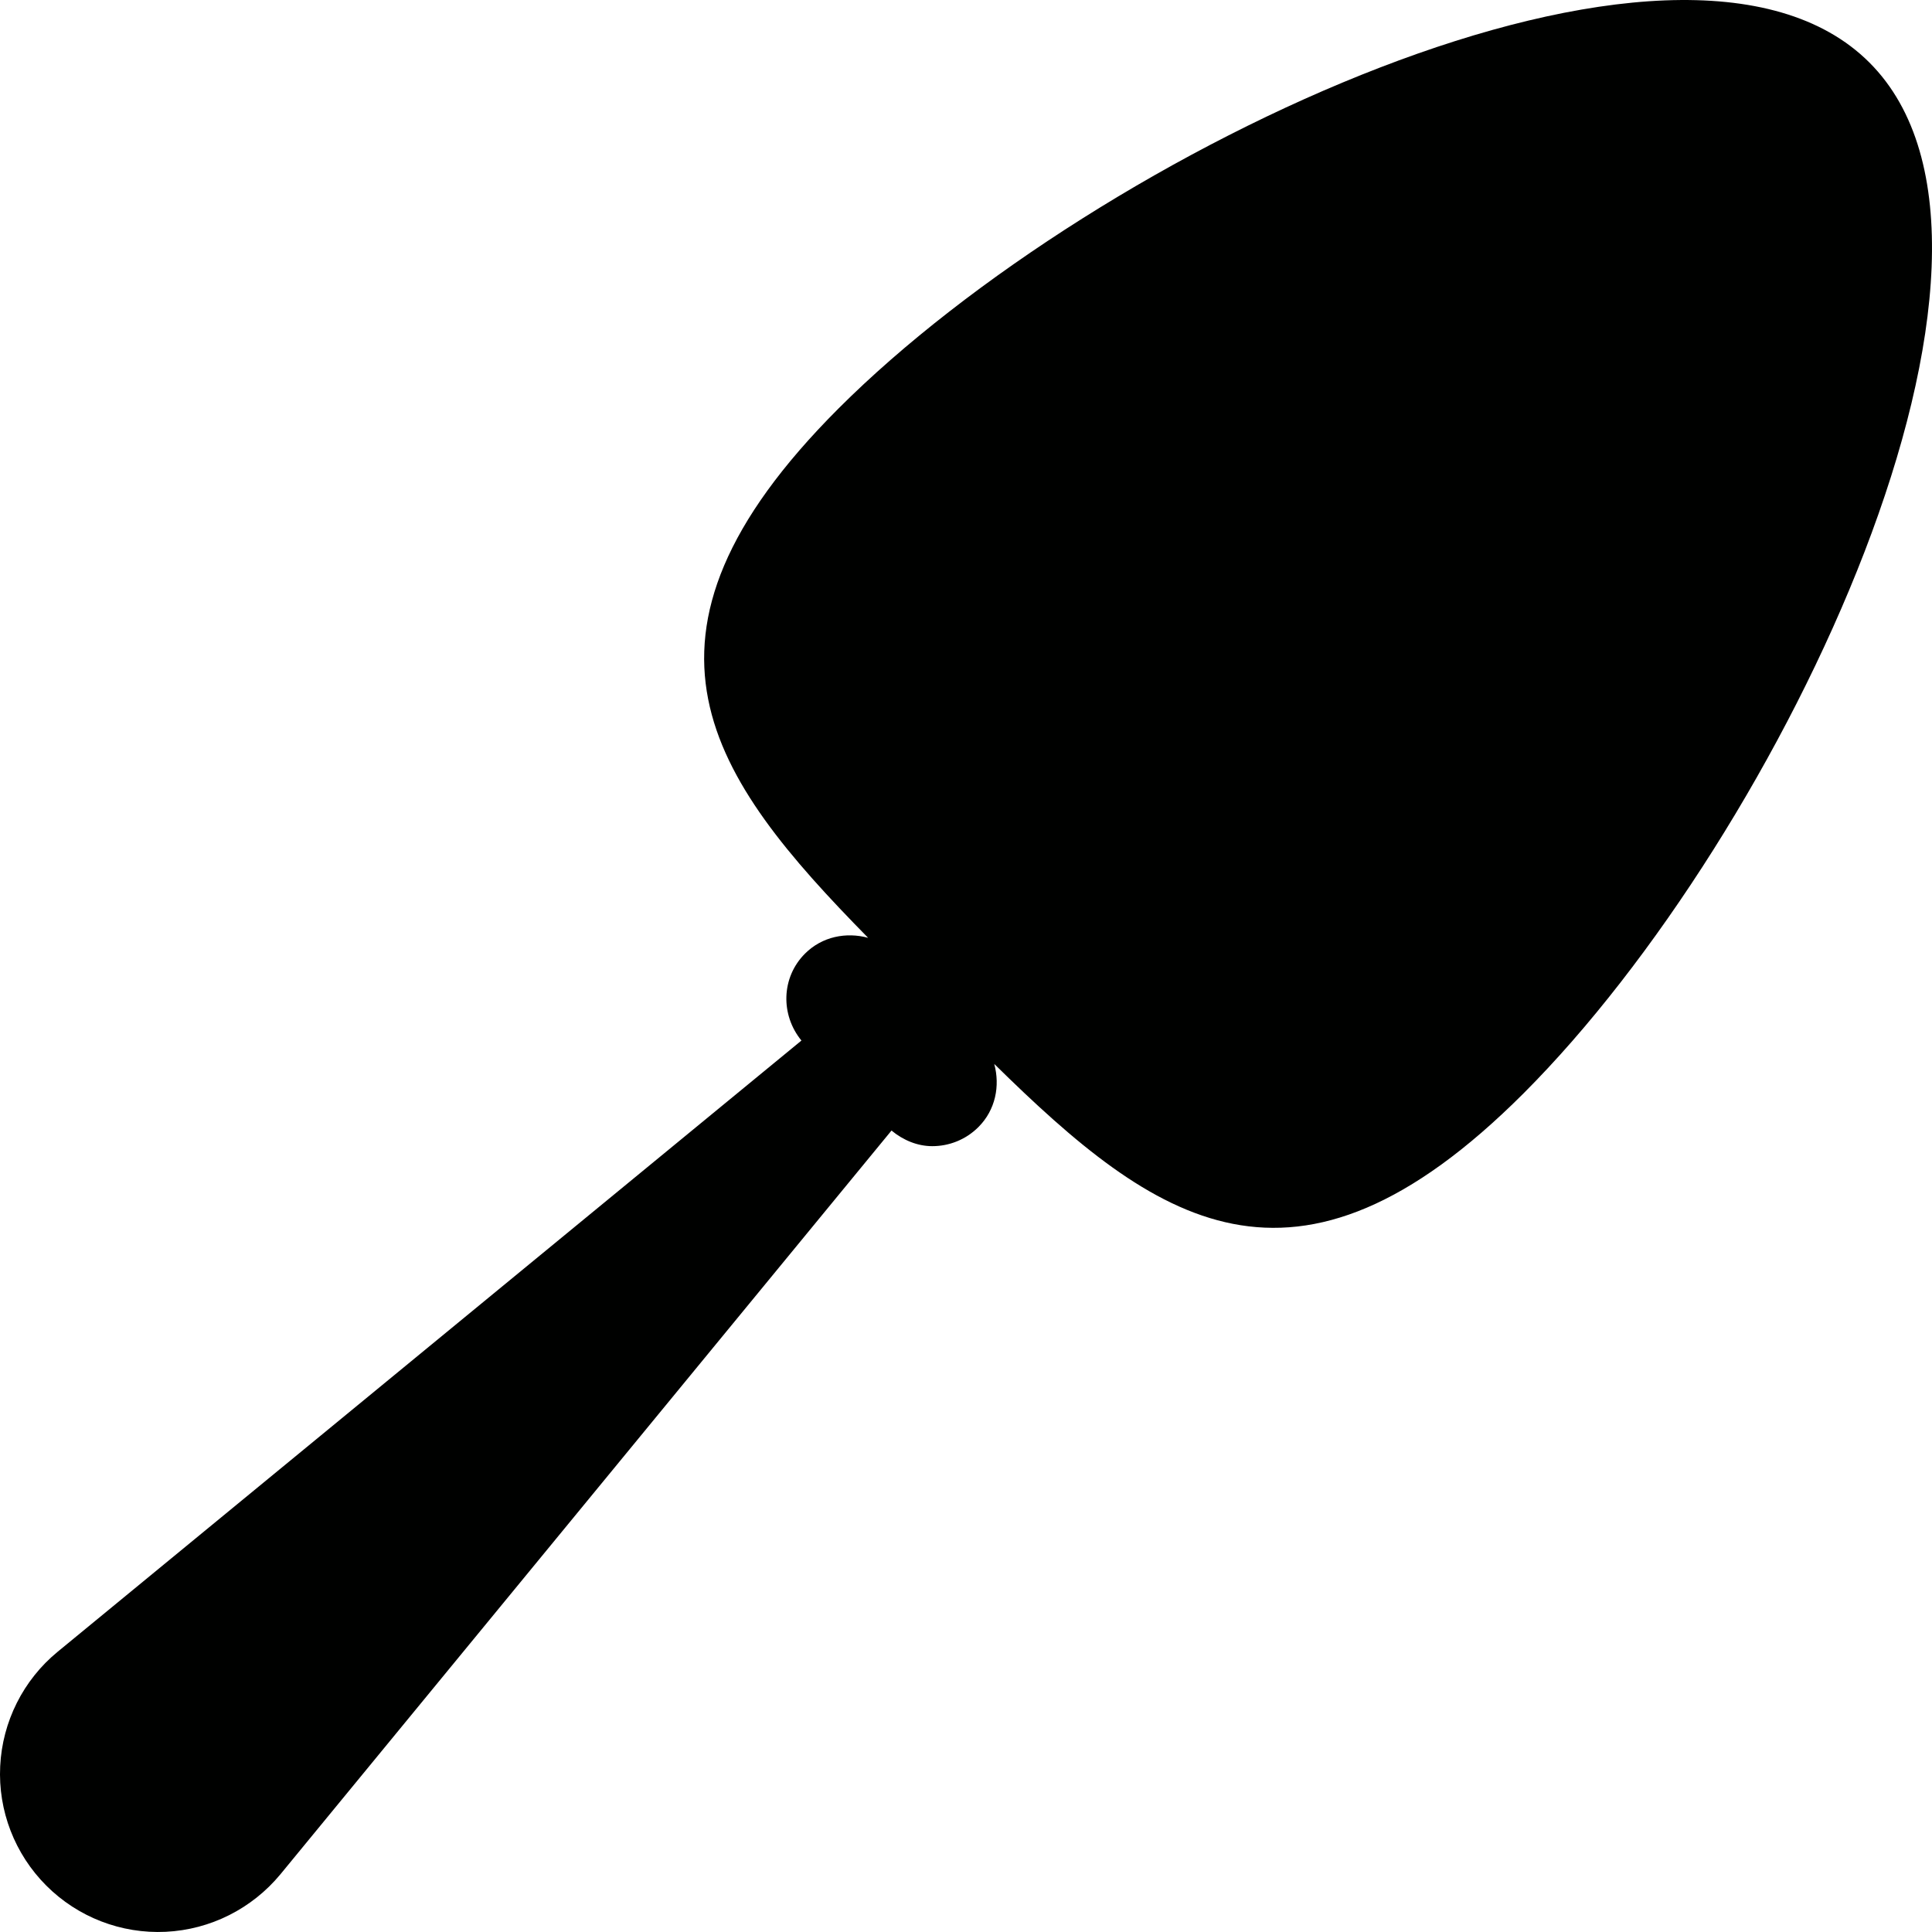
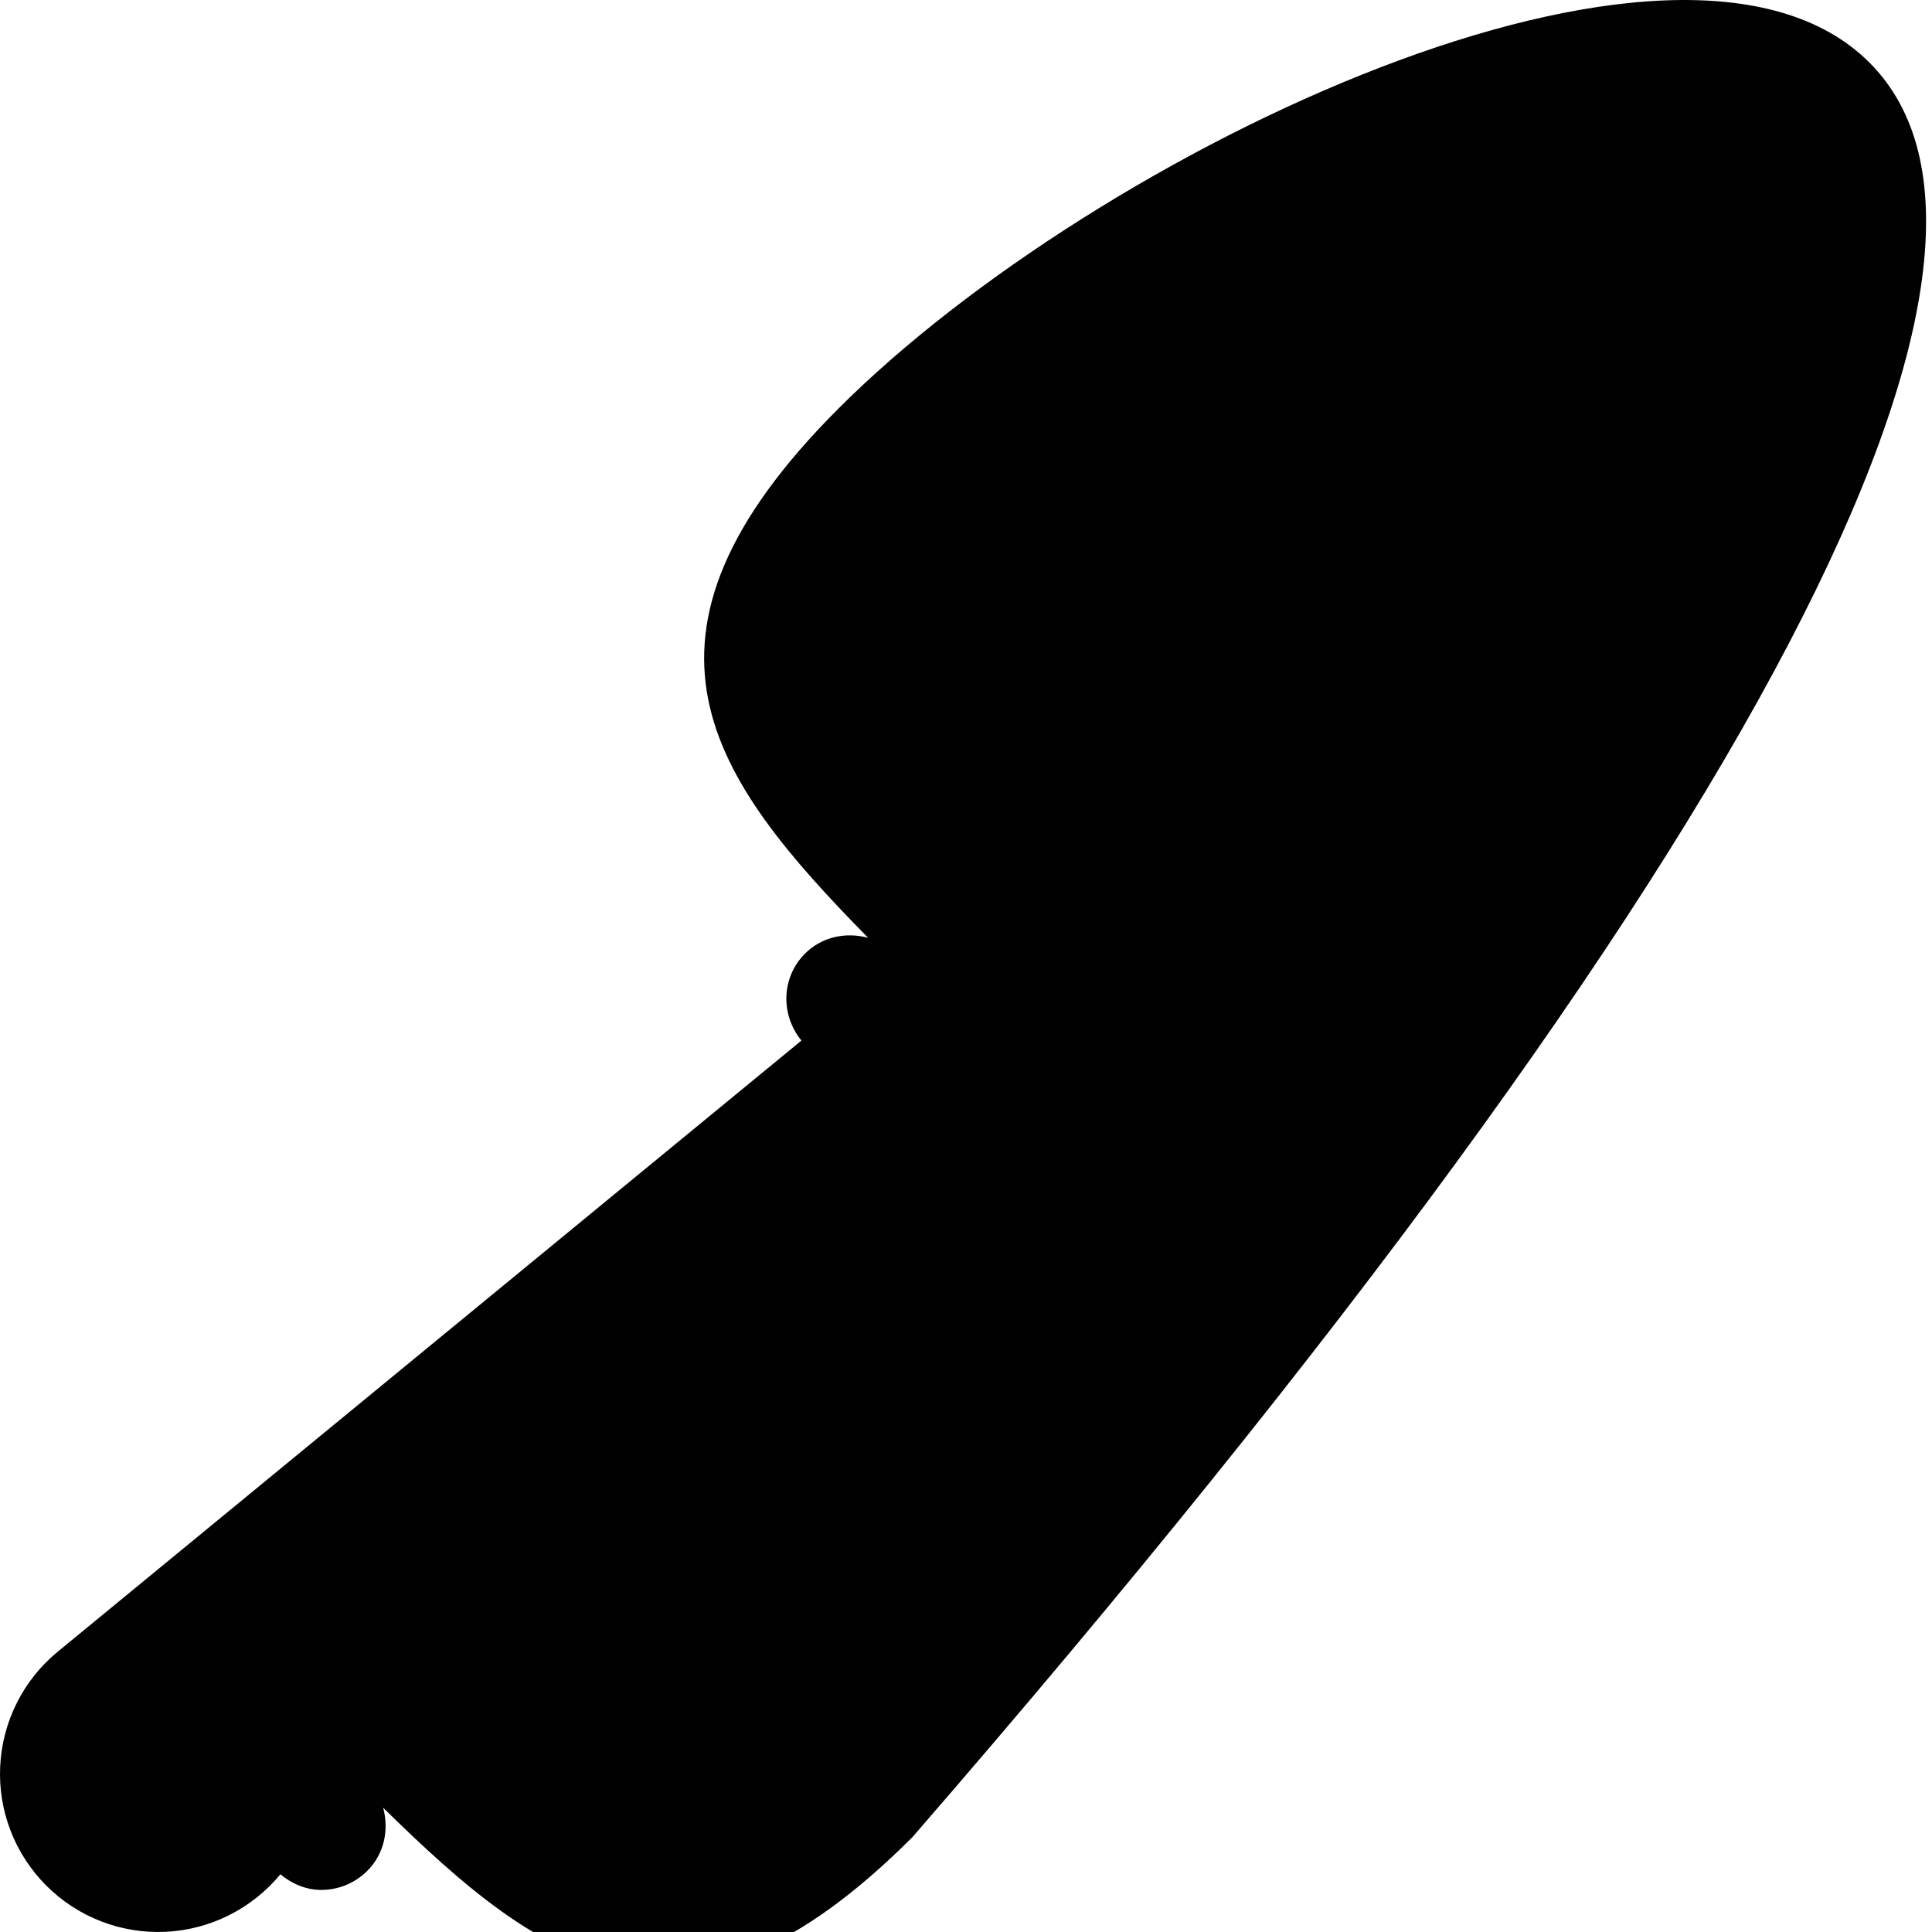
<svg xmlns="http://www.w3.org/2000/svg" version="1.1" id="Capa_1" x="0px" y="0px" viewBox="0 0 492.47 492.47" style="enable-background:new 0 0 492.47 492.47;" xml:space="preserve">
-   <path id="pie-server" style="fill:#000100;" d="M476.52,15.946c-48.205-48.204-196.732,22.132-262.777,88.172  c-58.503,58.522-32.637,94.052,7.542,134.934c-5.574-1.512-11.715-0.343-16.088,4.026c-6.09,6.095-6.254,15.631-0.908,22.159  L14.705,421.029C5.93,428.228,0.603,438.851,0.05,450.192c-0.57,11.357,3.721,22.424,11.76,30.463  c8.044,8.044,19.092,12.316,30.45,11.765c11.391-0.553,21.963-5.898,29.213-14.654l155.773-189.588  c3.036,2.506,6.661,3.98,10.395,3.98c4.26,0,8.515-1.62,11.765-4.871c4.369-4.373,5.543-10.514,4.031-16.083  c40.877,40.178,76.408,66.008,134.911,7.505C454.379,212.665,524.743,64.168,476.52,15.946z" />
+   <path id="pie-server" style="fill:#000100;" d="M476.52,15.946c-48.205-48.204-196.732,22.132-262.777,88.172  c-58.503,58.522-32.637,94.052,7.542,134.934c-5.574-1.512-11.715-0.343-16.088,4.026c-6.09,6.095-6.254,15.631-0.908,22.159  L14.705,421.029C5.93,428.228,0.603,438.851,0.05,450.192c-0.57,11.357,3.721,22.424,11.76,30.463  c8.044,8.044,19.092,12.316,30.45,11.765c11.391-0.553,21.963-5.898,29.213-14.654c3.036,2.506,6.661,3.98,10.395,3.98c4.26,0,8.515-1.62,11.765-4.871c4.369-4.373,5.543-10.514,4.031-16.083  c40.877,40.178,76.408,66.008,134.911,7.505C454.379,212.665,524.743,64.168,476.52,15.946z" />
  <g>
</g>
  <g>
</g>
  <g>
</g>
  <g>
</g>
  <g>
</g>
  <g>
</g>
  <g>
</g>
  <g>
</g>
  <g>
</g>
  <g>
</g>
  <g>
</g>
  <g>
</g>
  <g>
</g>
  <g>
</g>
  <g>
</g>
</svg>